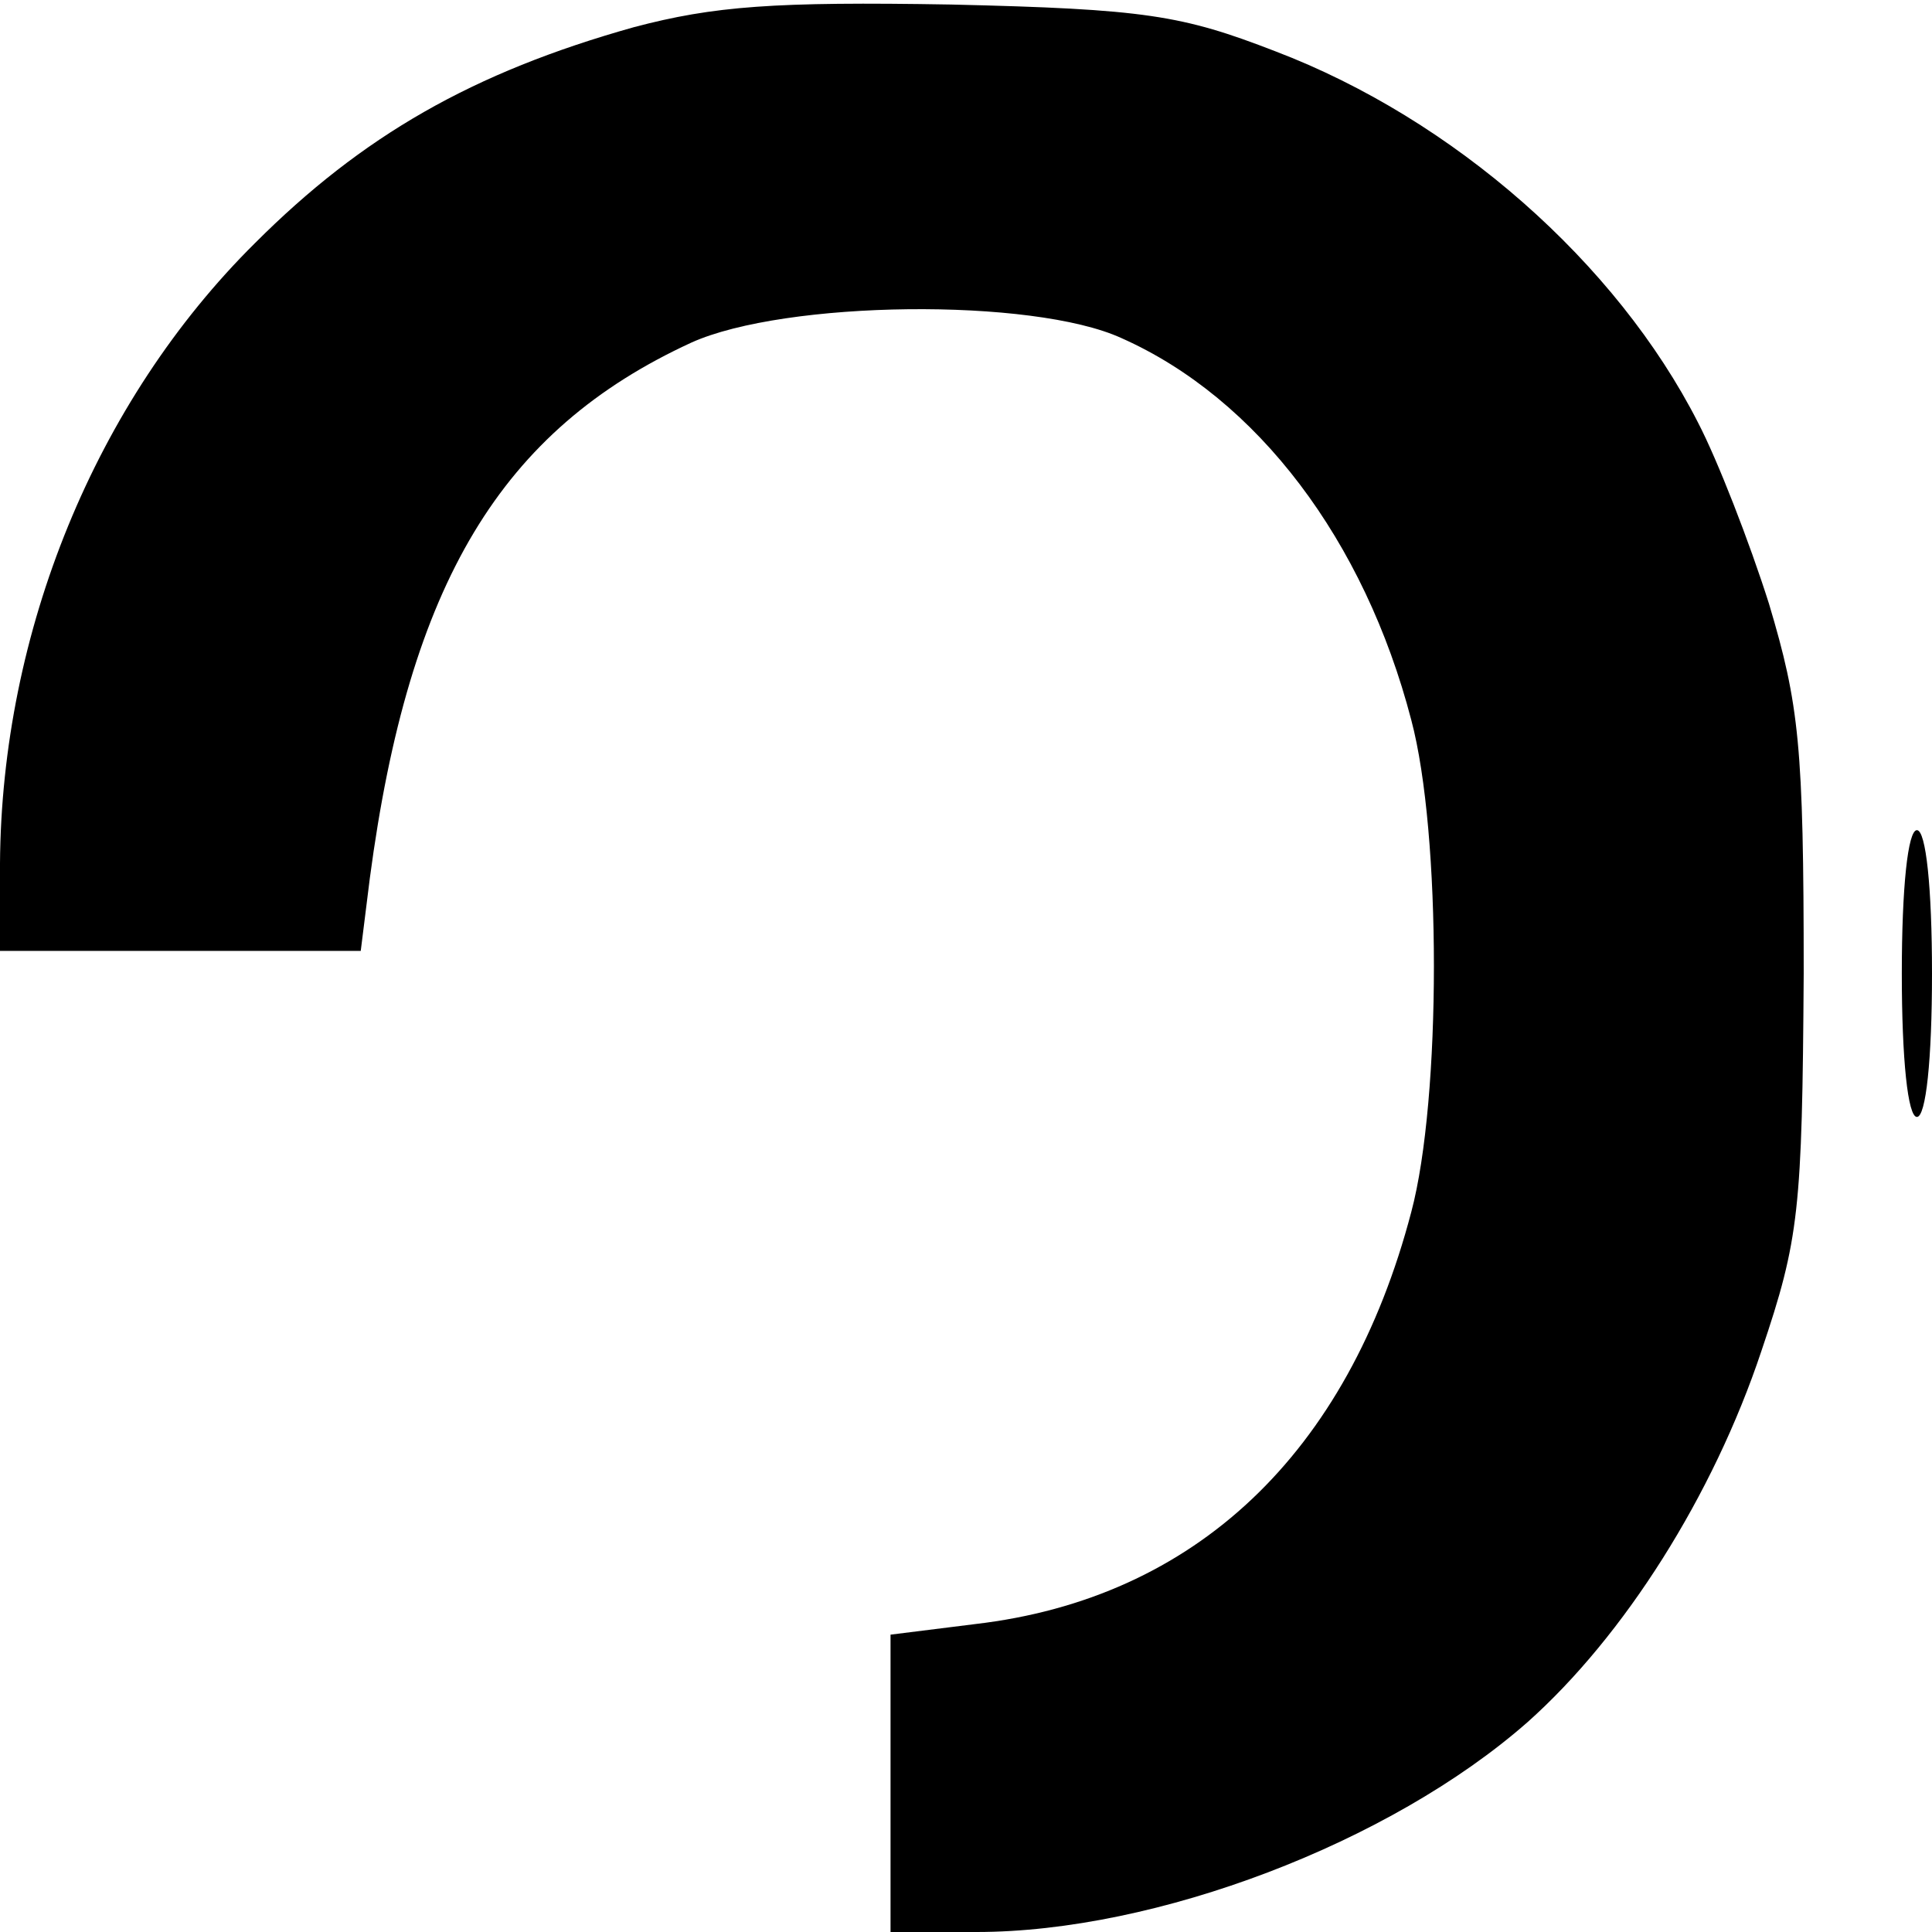
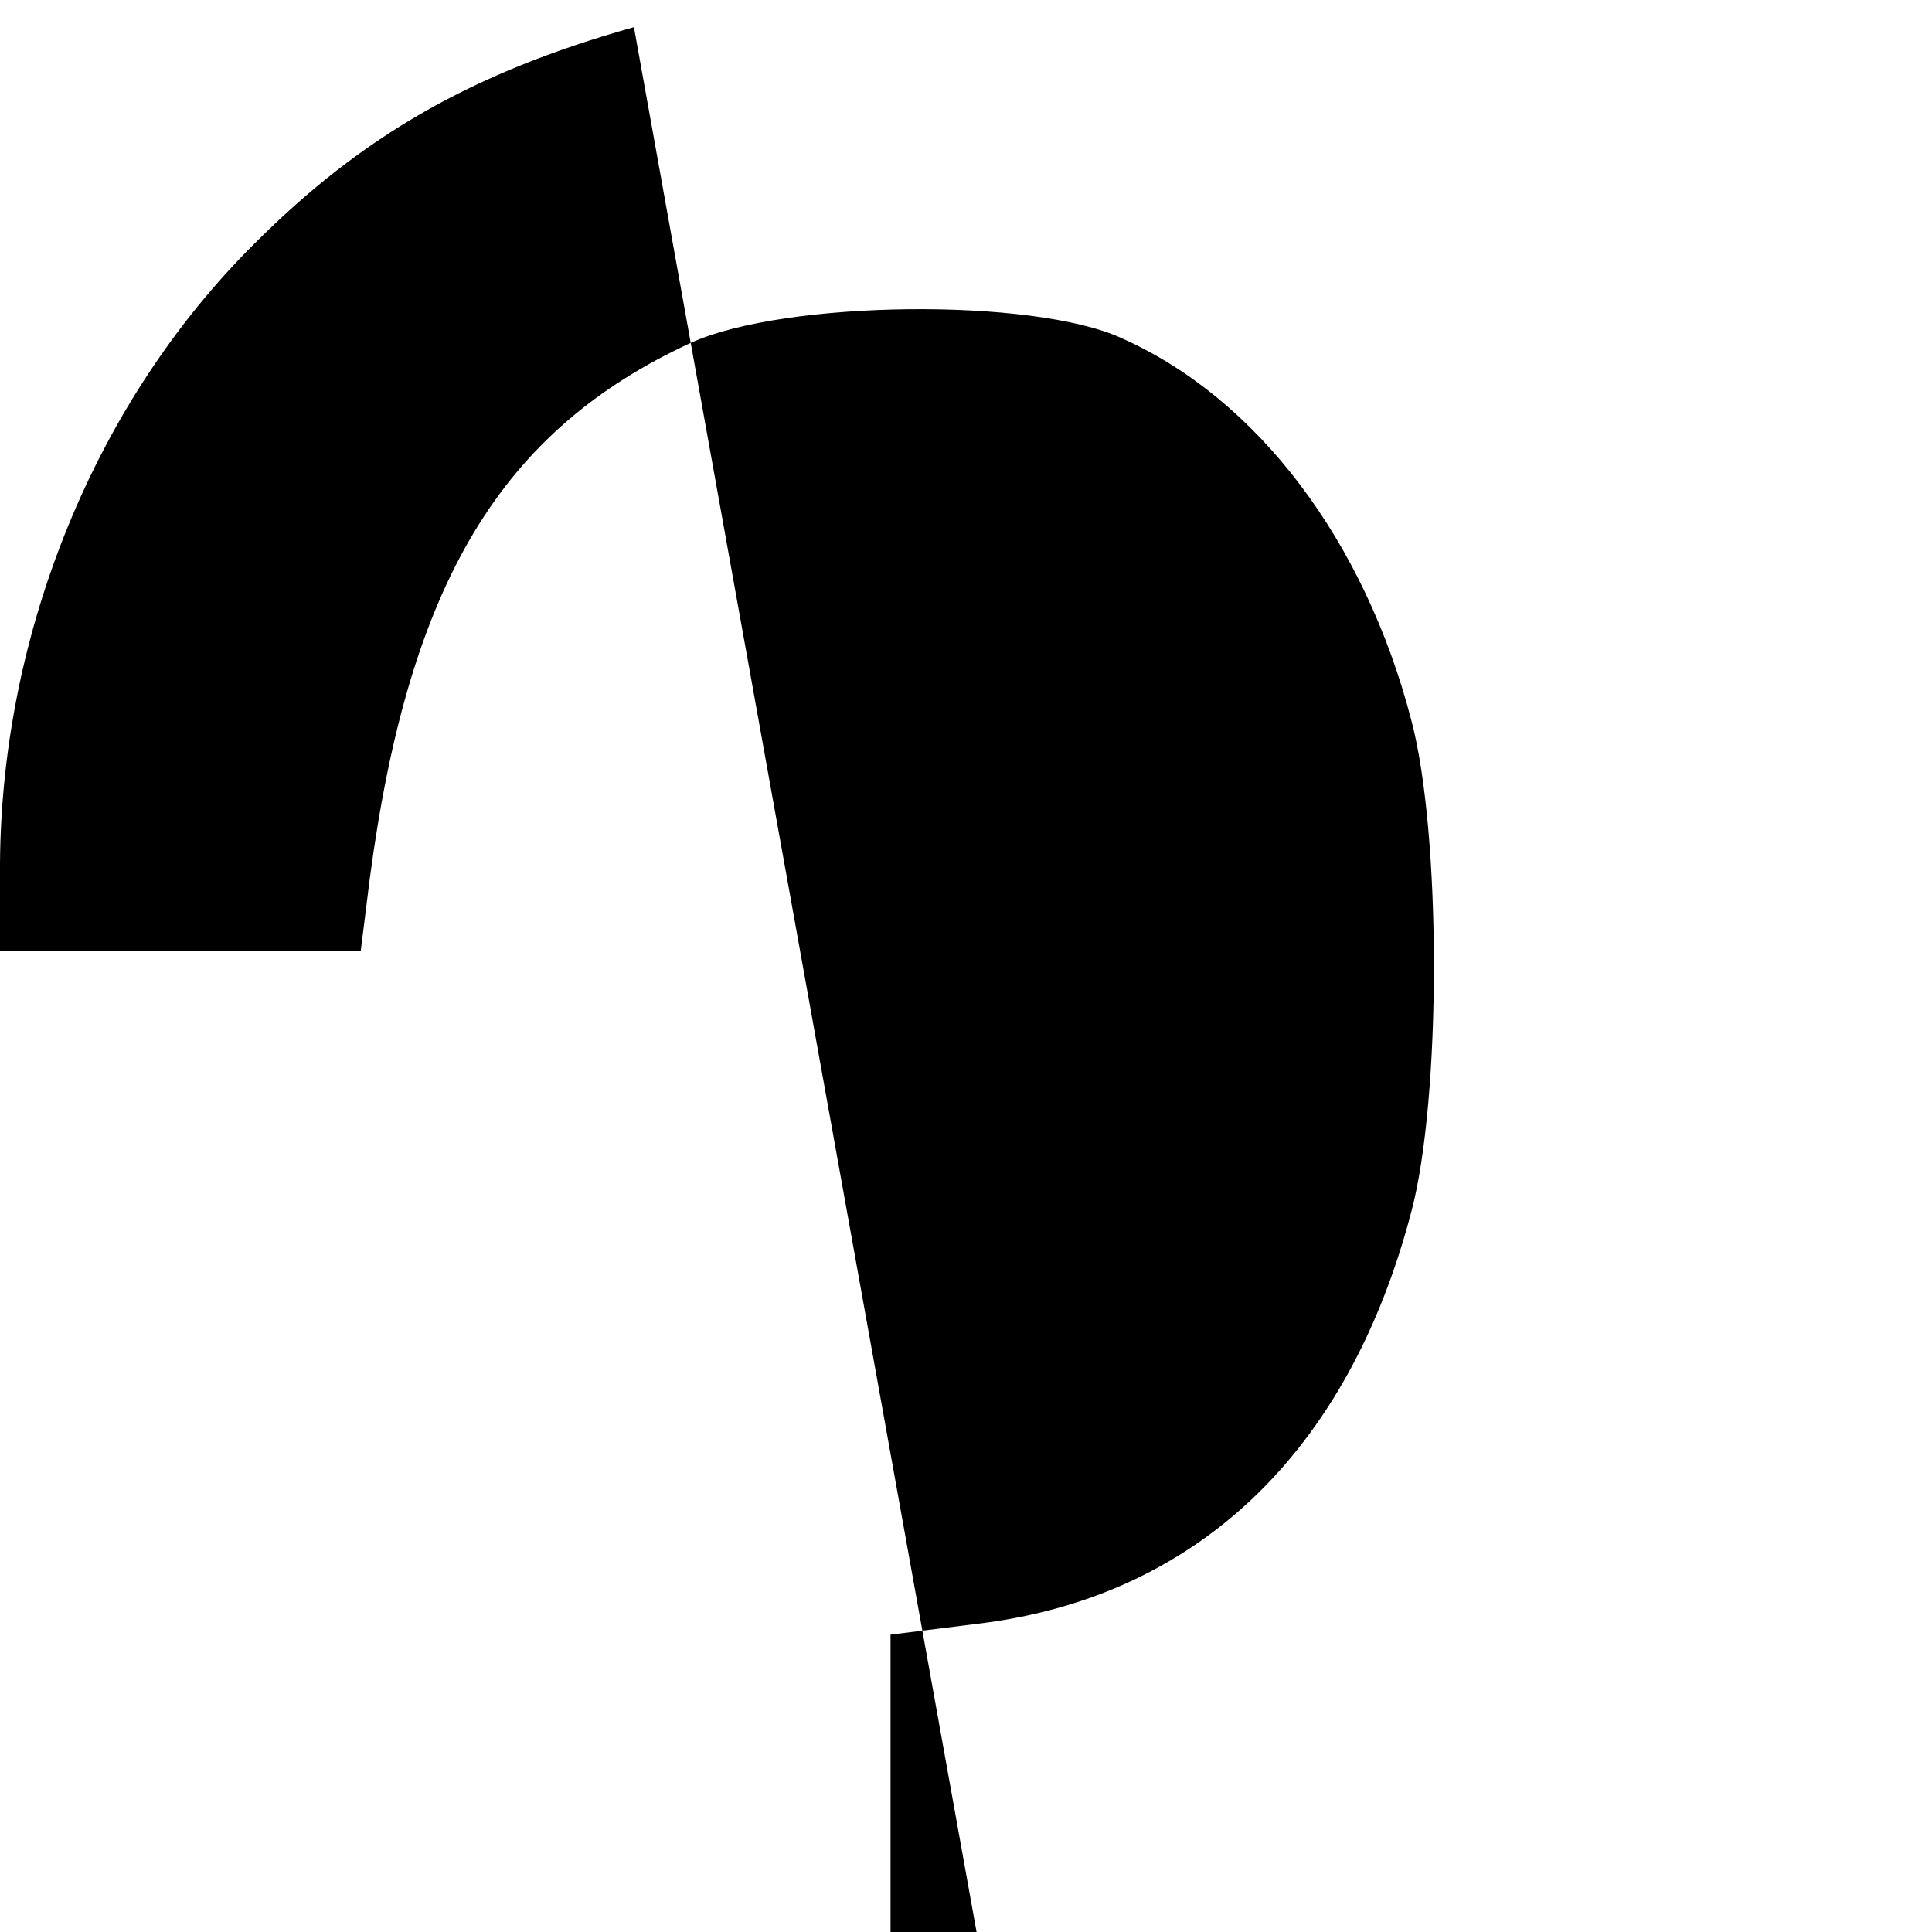
<svg xmlns="http://www.w3.org/2000/svg" version="1.0" width="128pt" height="128pt" viewBox="0 0 128 128" preserveAspectRatio="xMidYMid meet">
  <g transform="translate(0,128) scale(0.1,-0.1)" fill="#000000" stroke="none">
-     <path d="M420 1262 c-107 -30 -180 -72 -251 -143 -106 -105 -168 -258 -169 -411 l0 -58 119 0 120 0 6 48 c26 196 87 297 213 355 62 28 226 30 285 3 90 -40 161 -134 192 -253 20 -75 20 -251 0 -326 -42 -160 -143 -256 -289 -273 l-56 -7 0 -98 0 -99 57 0 c119 0 274 59 365 139 64 57 123 150 155 246 25 74 27 93 28 250 0 151 -3 178 -23 245 -13 41 -34 95 -47 120 -54 106 -162 201 -280 246 -62 24 -86 28 -215 31 -117 2 -157 -1 -210 -15z" />
-     <path d="M1260 635 c0 -57 4 -95 10 -95 6 0 10 38 10 95 0 57 -4 95 -10 95 -6 0 -10 -38 -10 -95z" />
+     <path d="M420 1262 c-107 -30 -180 -72 -251 -143 -106 -105 -168 -258 -169 -411 l0 -58 119 0 120 0 6 48 c26 196 87 297 213 355 62 28 226 30 285 3 90 -40 161 -134 192 -253 20 -75 20 -251 0 -326 -42 -160 -143 -256 -289 -273 l-56 -7 0 -98 0 -99 57 0 z" />
  </g>
</svg>